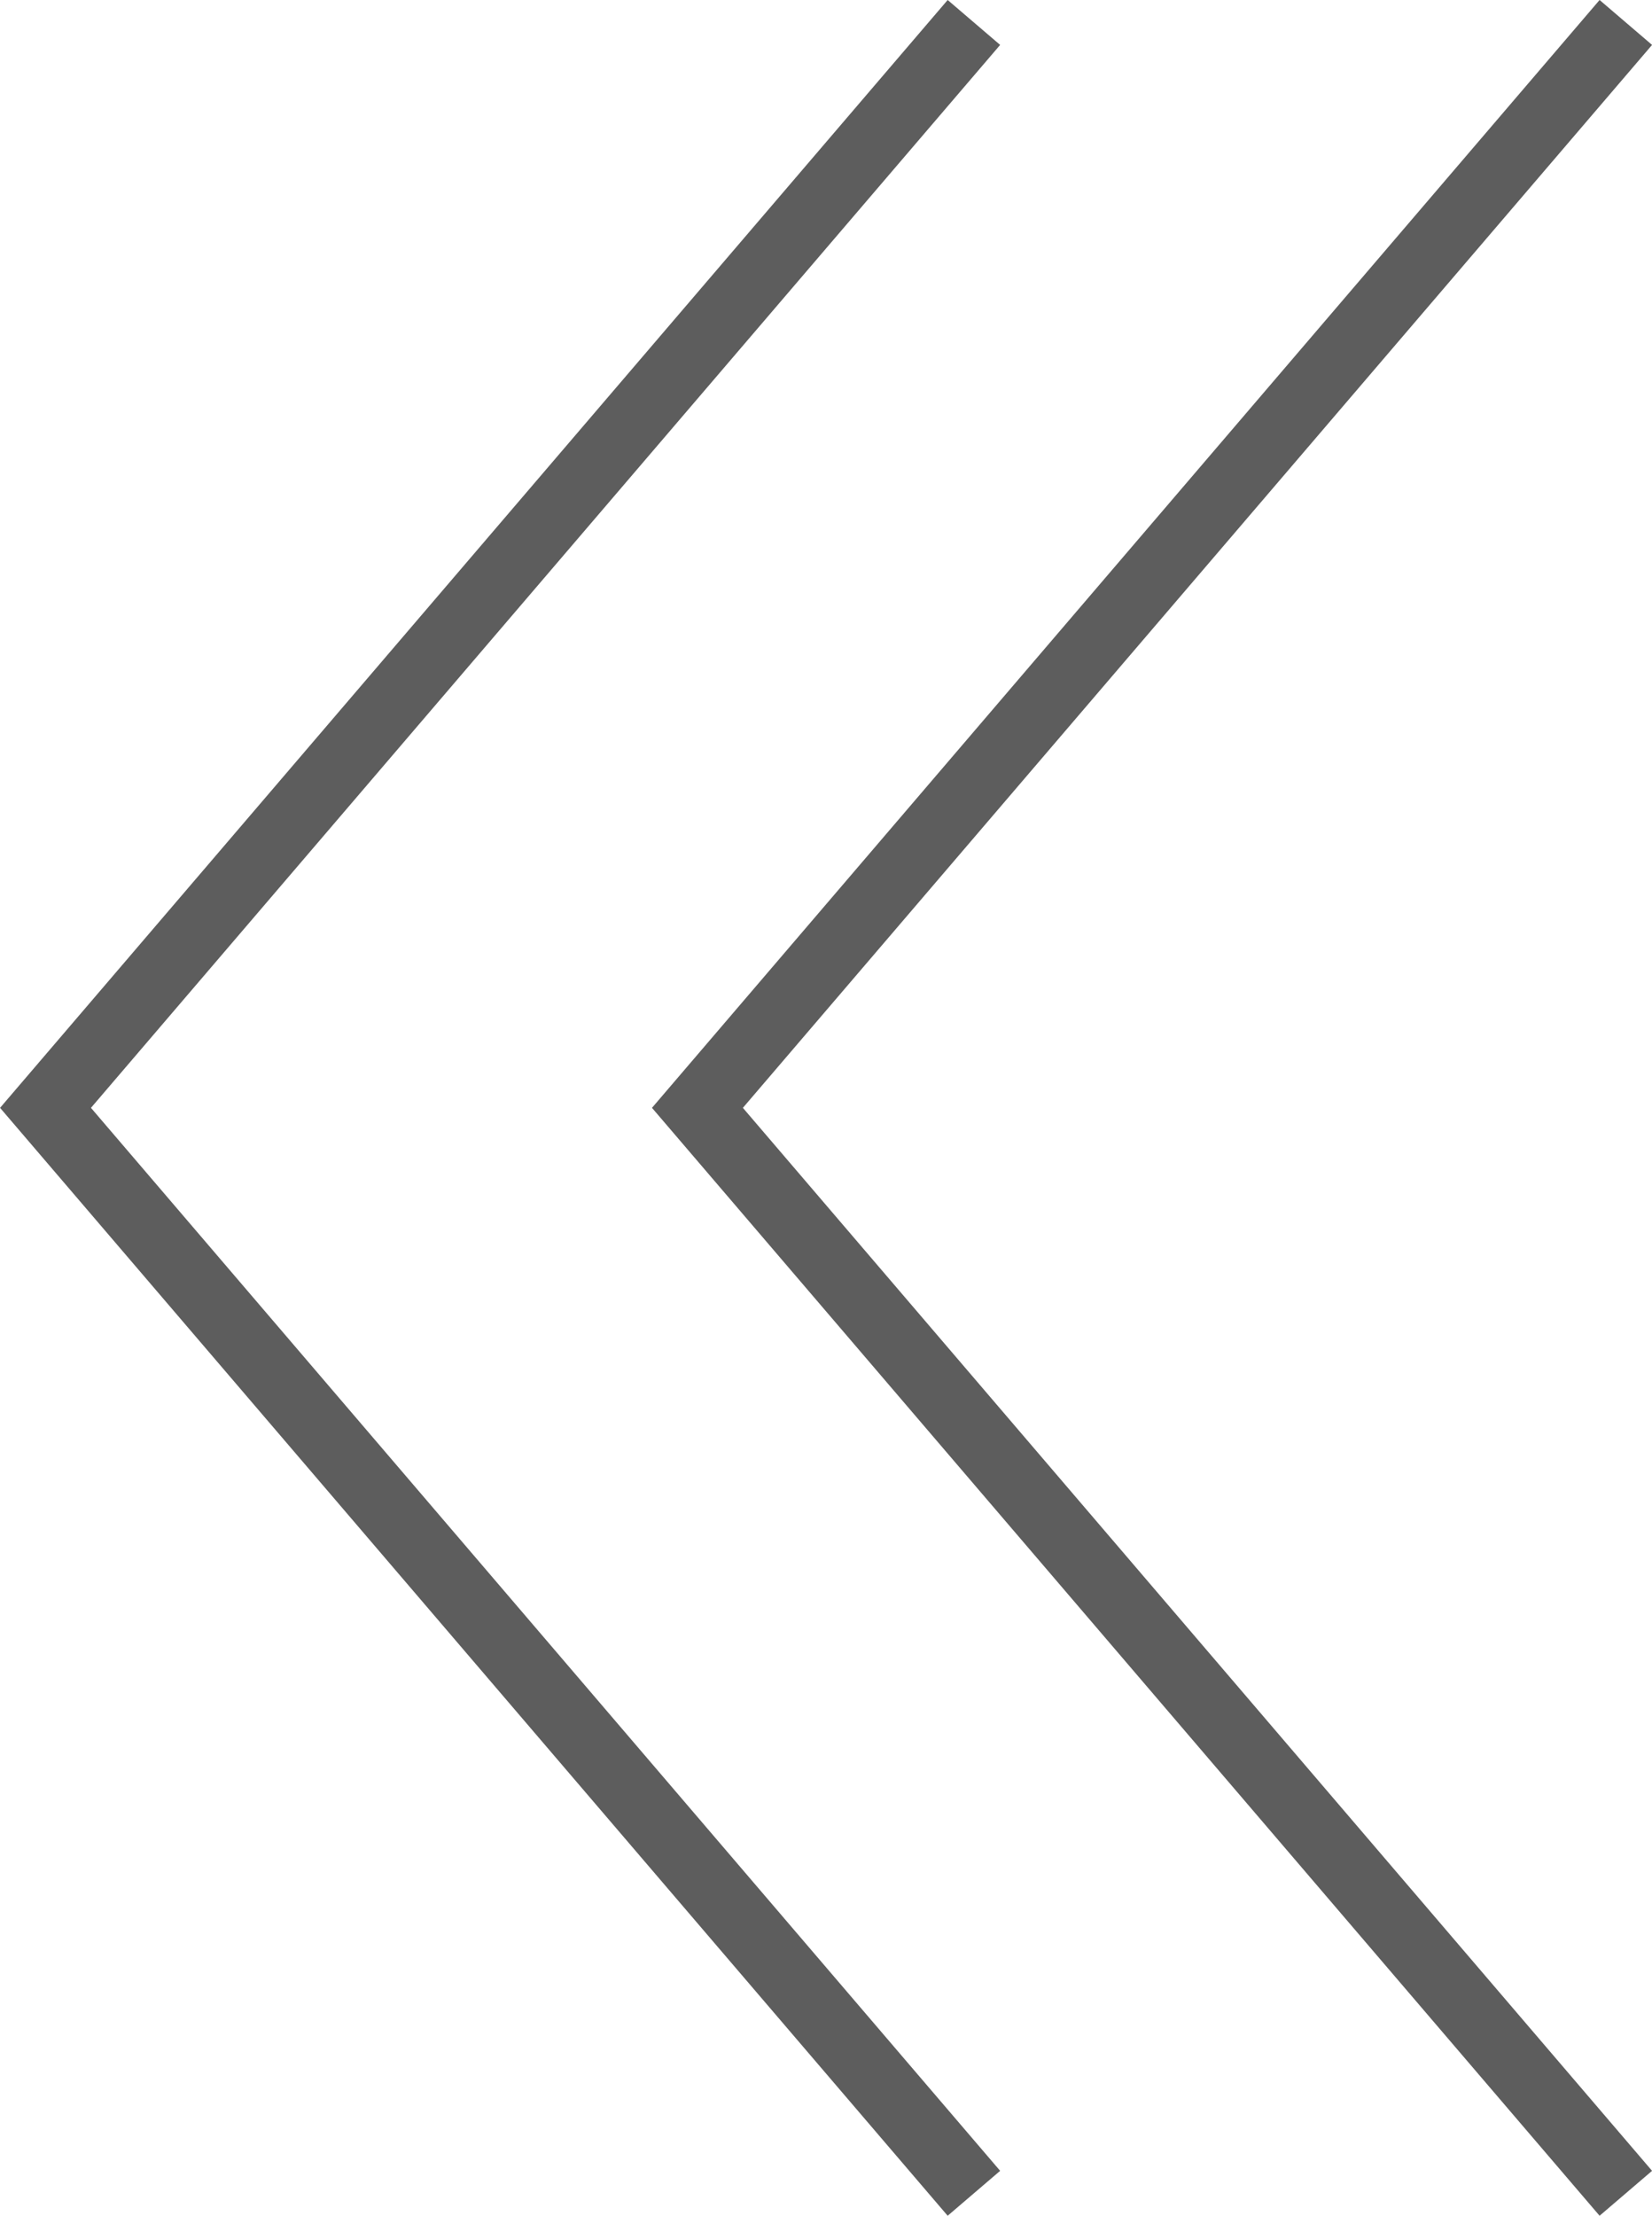
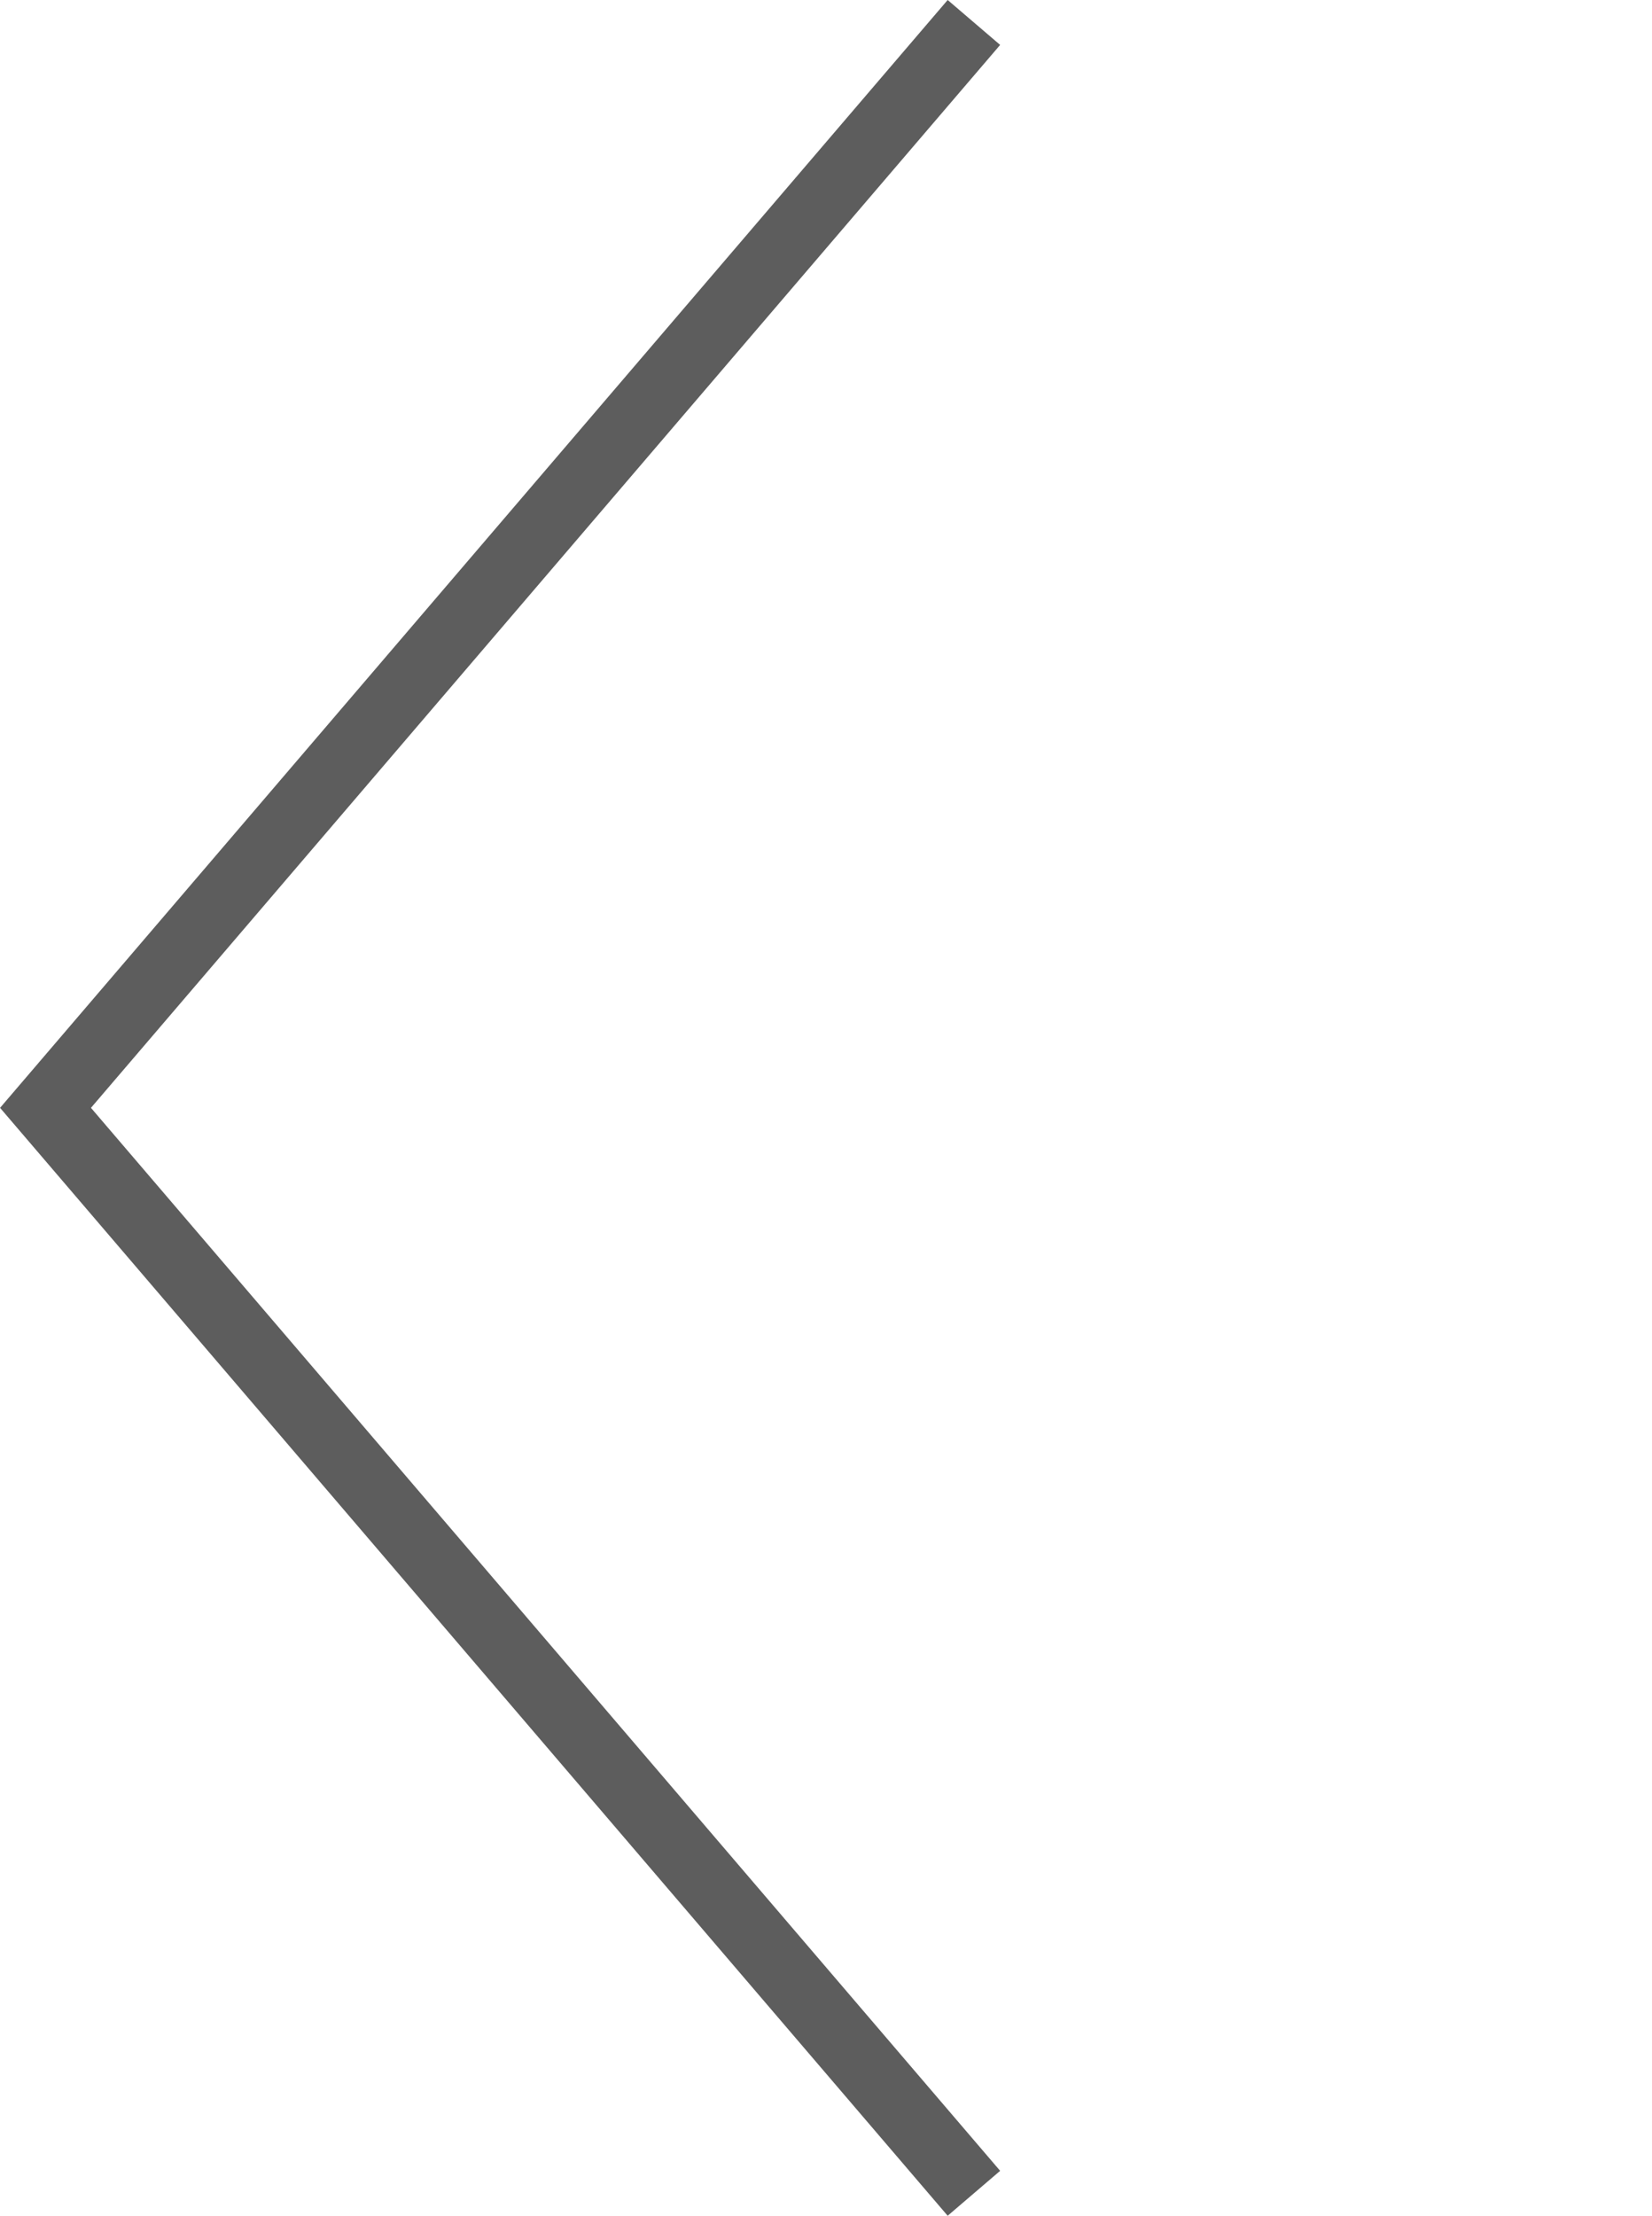
<svg xmlns="http://www.w3.org/2000/svg" width="23.919" height="32.067" viewBox="0 0 23.919 32.067">
  <g id="グループ_212" data-name="グループ 212" transform="translate(0.659 0.325)">
    <path id="パス_14" data-name="パス 14" d="M13.442,31.417,0,15.708,13.442,0" transform="translate(0 0)" fill="none" stroke="#5d5d5d" stroke-width="1" />
-     <path id="パス_15" data-name="パス 15" d="M13.442,31.417,0,15.708,13.442,0" transform="translate(9.439 0)" fill="none" stroke="#5d5d5d" stroke-width="1" />
  </g>
</svg>